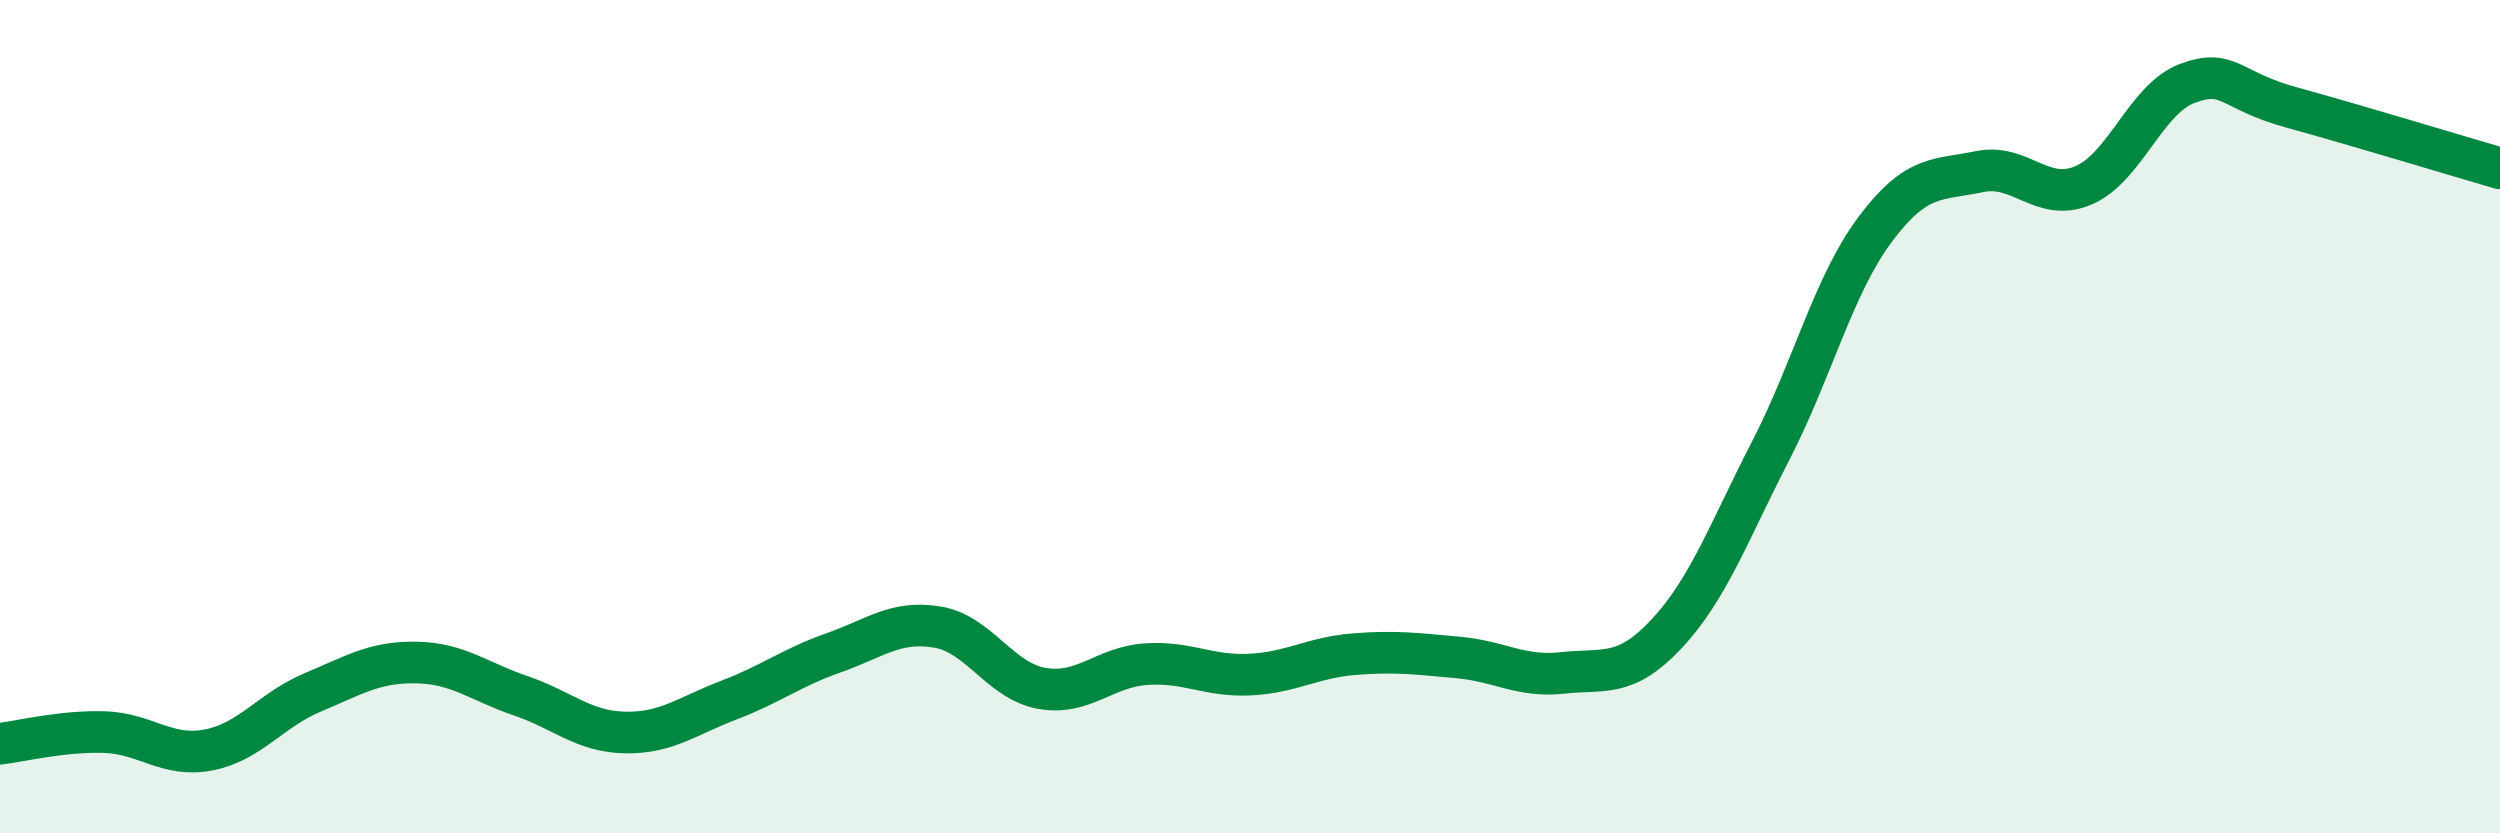
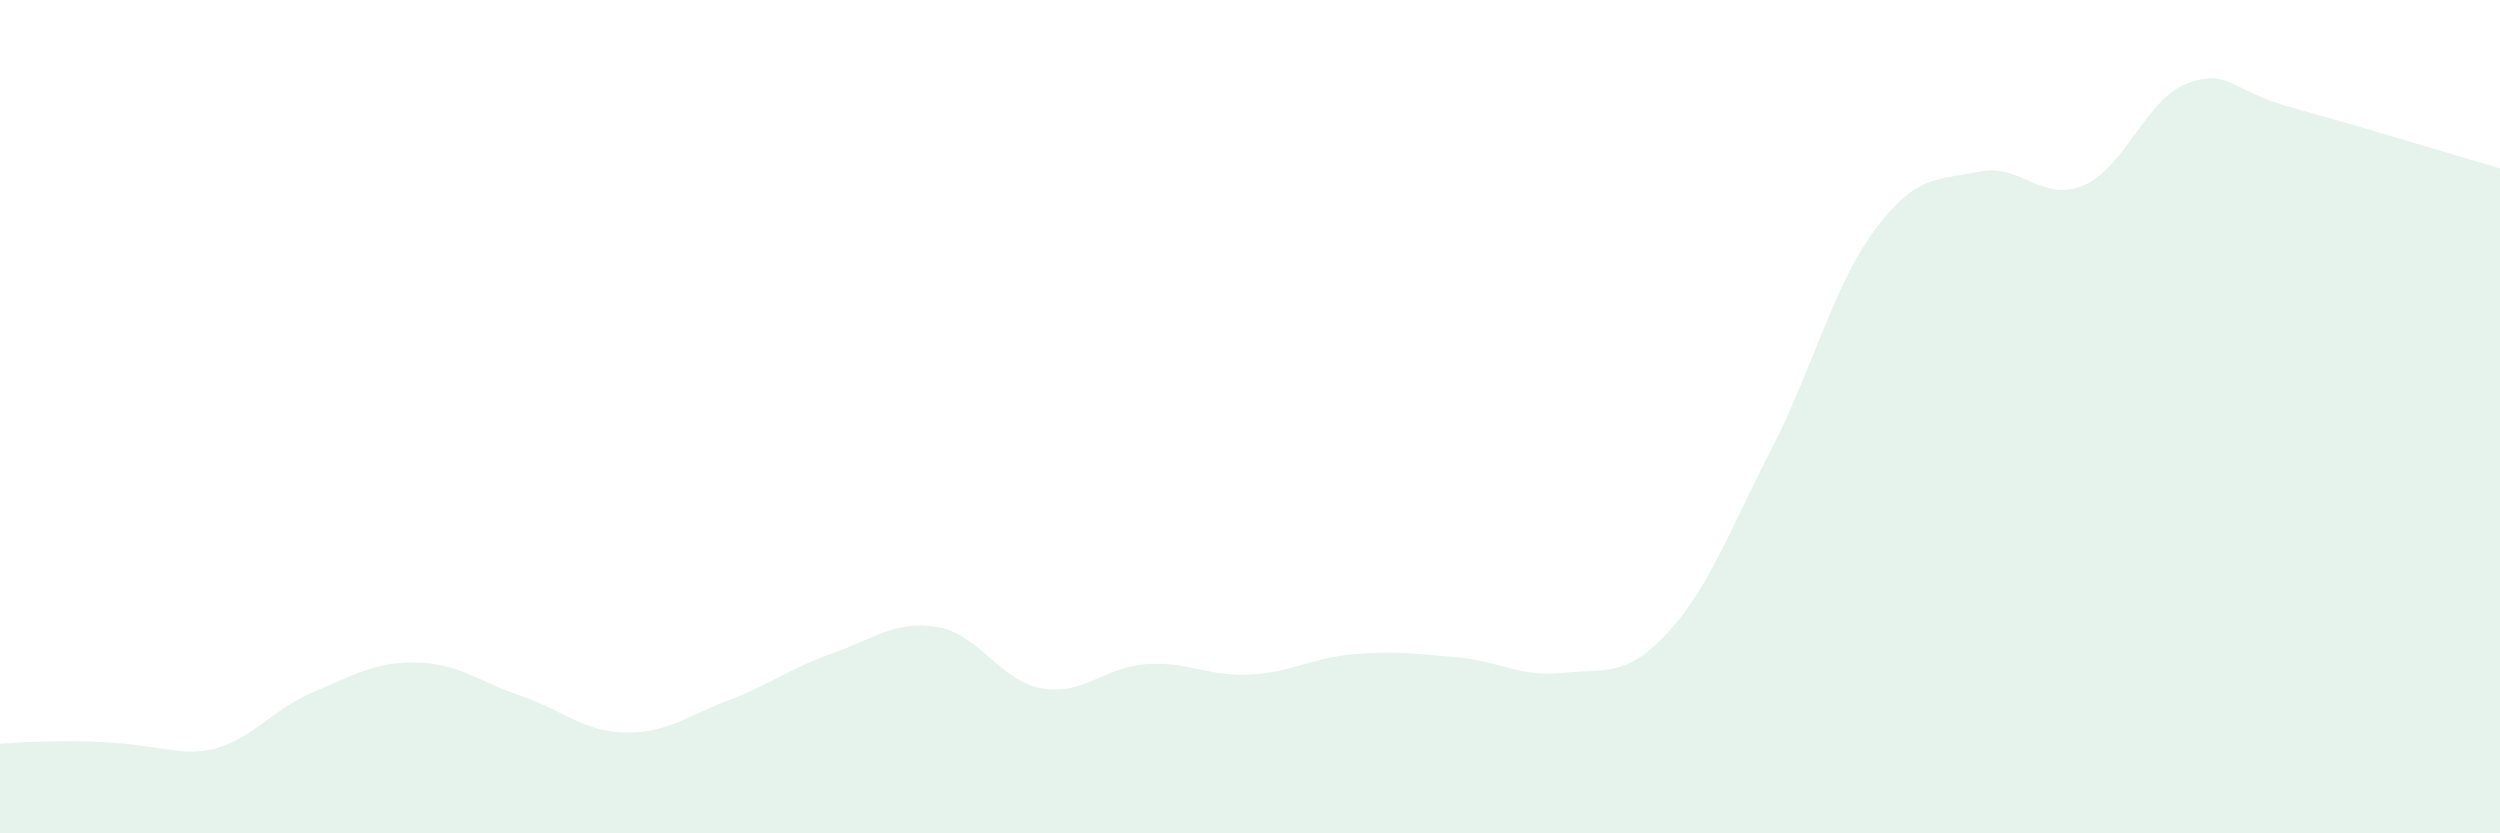
<svg xmlns="http://www.w3.org/2000/svg" width="60" height="20" viewBox="0 0 60 20">
-   <path d="M 0,17.85 C 0.5,17.79 1.5,17.54 2.5,17.57 C 3.5,17.6 4,18.19 5,18 C 6,17.81 6.5,17.04 7.5,16.62 C 8.5,16.2 9,15.88 10,15.9 C 11,15.92 11.5,16.36 12.5,16.7 C 13.5,17.04 14,17.56 15,17.58 C 16,17.6 16.5,17.18 17.5,16.8 C 18.5,16.42 19,16.02 20,15.67 C 21,15.32 21.5,14.88 22.5,15.05 C 23.5,15.22 24,16.34 25,16.52 C 26,16.7 26.5,16.01 27.5,15.94 C 28.5,15.87 29,16.24 30,16.19 C 31,16.14 31.5,15.78 32.5,15.7 C 33.5,15.62 34,15.69 35,15.78 C 36,15.87 36.5,16.26 37.5,16.15 C 38.5,16.04 39,16.28 40,15.21 C 41,14.14 41.5,12.75 42.5,10.81 C 43.5,8.87 44,6.85 45,5.51 C 46,4.17 46.5,4.33 47.5,4.12 C 48.5,3.91 49,4.87 50,4.45 C 51,4.03 51.5,2.37 52.5,2 C 53.5,1.63 53.5,2.17 55,2.58 C 56.5,2.99 59,3.75 60,4.04L60 20L0 20Z" fill="#008740" opacity="0.1" stroke-linecap="round" stroke-linejoin="round" />
-   <path d="M 0,17.85 C 0.5,17.79 1.5,17.54 2.5,17.57 C 3.5,17.6 4,18.19 5,18 C 6,17.81 6.5,17.04 7.5,16.62 C 8.5,16.2 9,15.88 10,15.9 C 11,15.92 11.5,16.36 12.5,16.7 C 13.5,17.04 14,17.56 15,17.58 C 16,17.6 16.5,17.18 17.5,16.8 C 18.5,16.42 19,16.02 20,15.67 C 21,15.32 21.5,14.88 22.5,15.05 C 23.5,15.22 24,16.34 25,16.52 C 26,16.7 26.5,16.01 27.5,15.94 C 28.5,15.87 29,16.24 30,16.19 C 31,16.14 31.5,15.78 32.5,15.7 C 33.5,15.62 34,15.69 35,15.78 C 36,15.87 36.5,16.26 37.5,16.15 C 38.5,16.04 39,16.28 40,15.21 C 41,14.14 41.5,12.75 42.5,10.81 C 43.5,8.87 44,6.85 45,5.51 C 46,4.17 46.5,4.33 47.5,4.12 C 48.5,3.91 49,4.87 50,4.45 C 51,4.03 51.5,2.37 52.5,2 C 53.5,1.63 53.5,2.17 55,2.58 C 56.5,2.99 59,3.75 60,4.04" stroke="#008740" stroke-width="1" fill="none" stroke-linecap="round" stroke-linejoin="round" />
+   <path d="M 0,17.85 C 3.5,17.6 4,18.19 5,18 C 6,17.81 6.5,17.04 7.5,16.62 C 8.5,16.2 9,15.88 10,15.9 C 11,15.92 11.5,16.36 12.5,16.7 C 13.5,17.04 14,17.56 15,17.58 C 16,17.6 16.5,17.18 17.5,16.8 C 18.5,16.42 19,16.02 20,15.67 C 21,15.32 21.5,14.88 22.5,15.05 C 23.5,15.22 24,16.34 25,16.52 C 26,16.7 26.5,16.01 27.5,15.94 C 28.5,15.87 29,16.24 30,16.19 C 31,16.14 31.5,15.78 32.5,15.7 C 33.5,15.62 34,15.69 35,15.78 C 36,15.87 36.5,16.26 37.5,16.15 C 38.5,16.04 39,16.28 40,15.21 C 41,14.14 41.5,12.75 42.5,10.81 C 43.5,8.87 44,6.85 45,5.51 C 46,4.17 46.5,4.33 47.5,4.12 C 48.5,3.91 49,4.87 50,4.45 C 51,4.03 51.5,2.37 52.5,2 C 53.5,1.63 53.5,2.17 55,2.58 C 56.5,2.99 59,3.75 60,4.04L60 20L0 20Z" fill="#008740" opacity="0.1" stroke-linecap="round" stroke-linejoin="round" />
</svg>